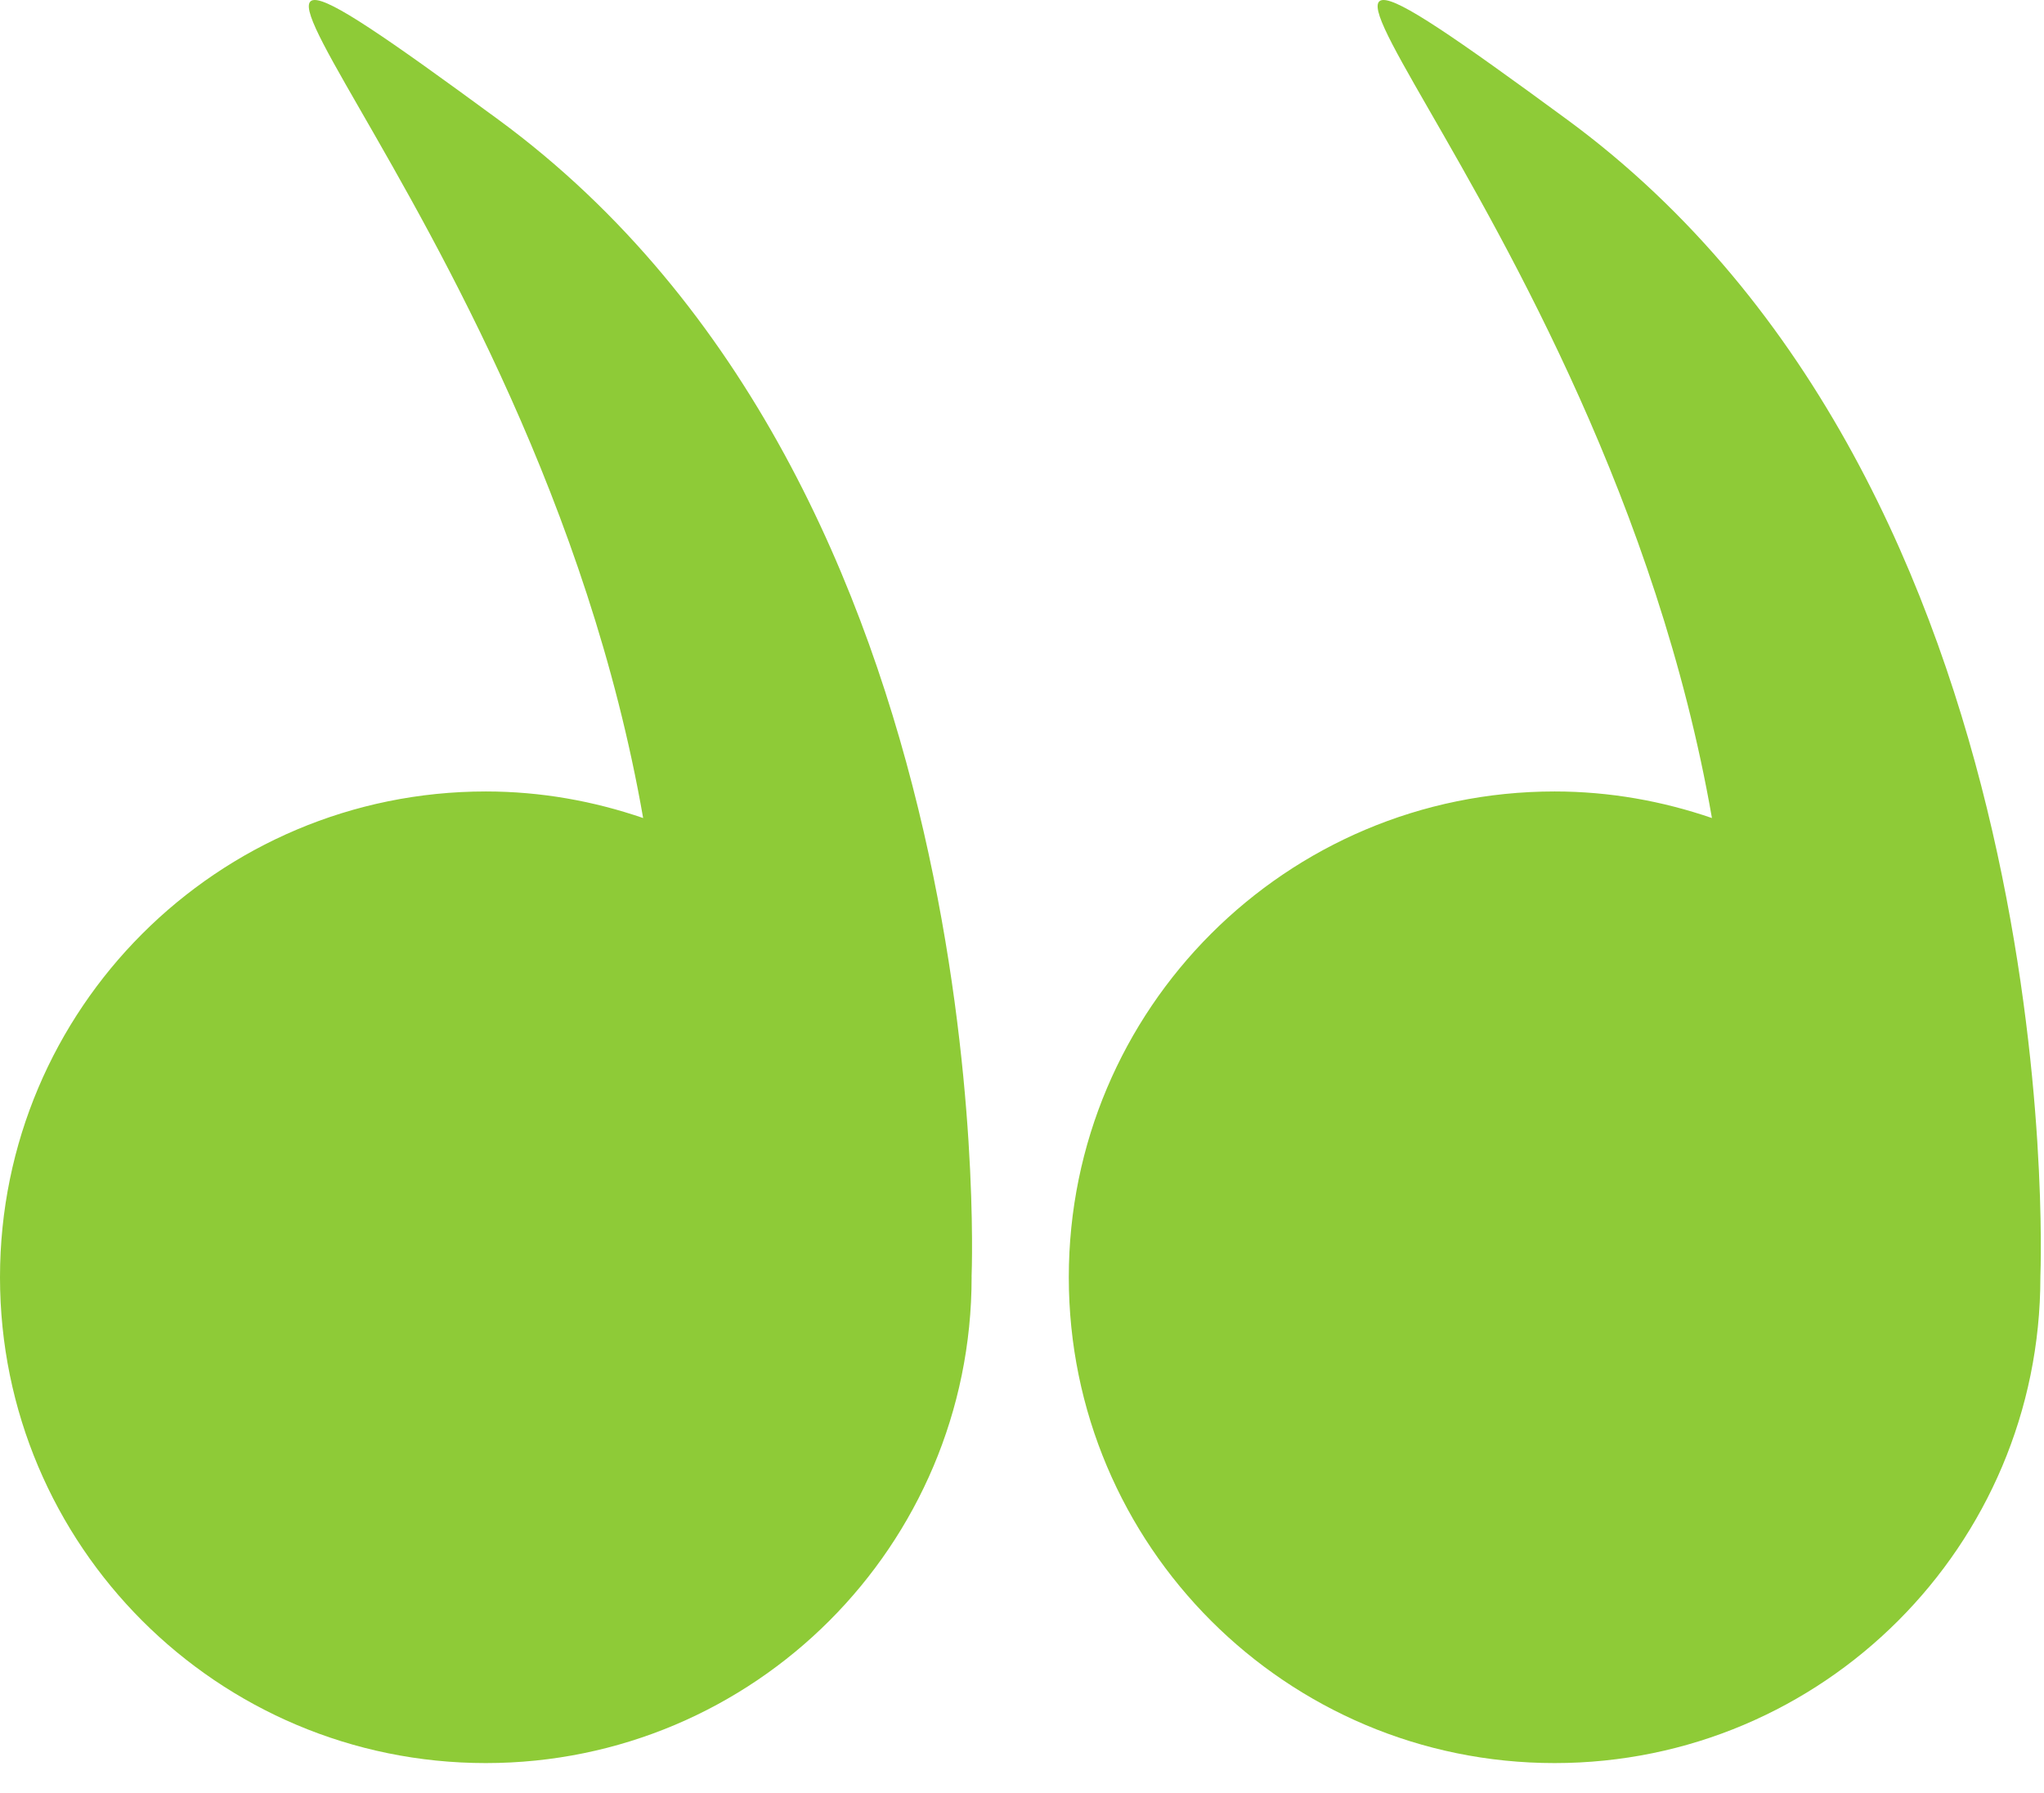
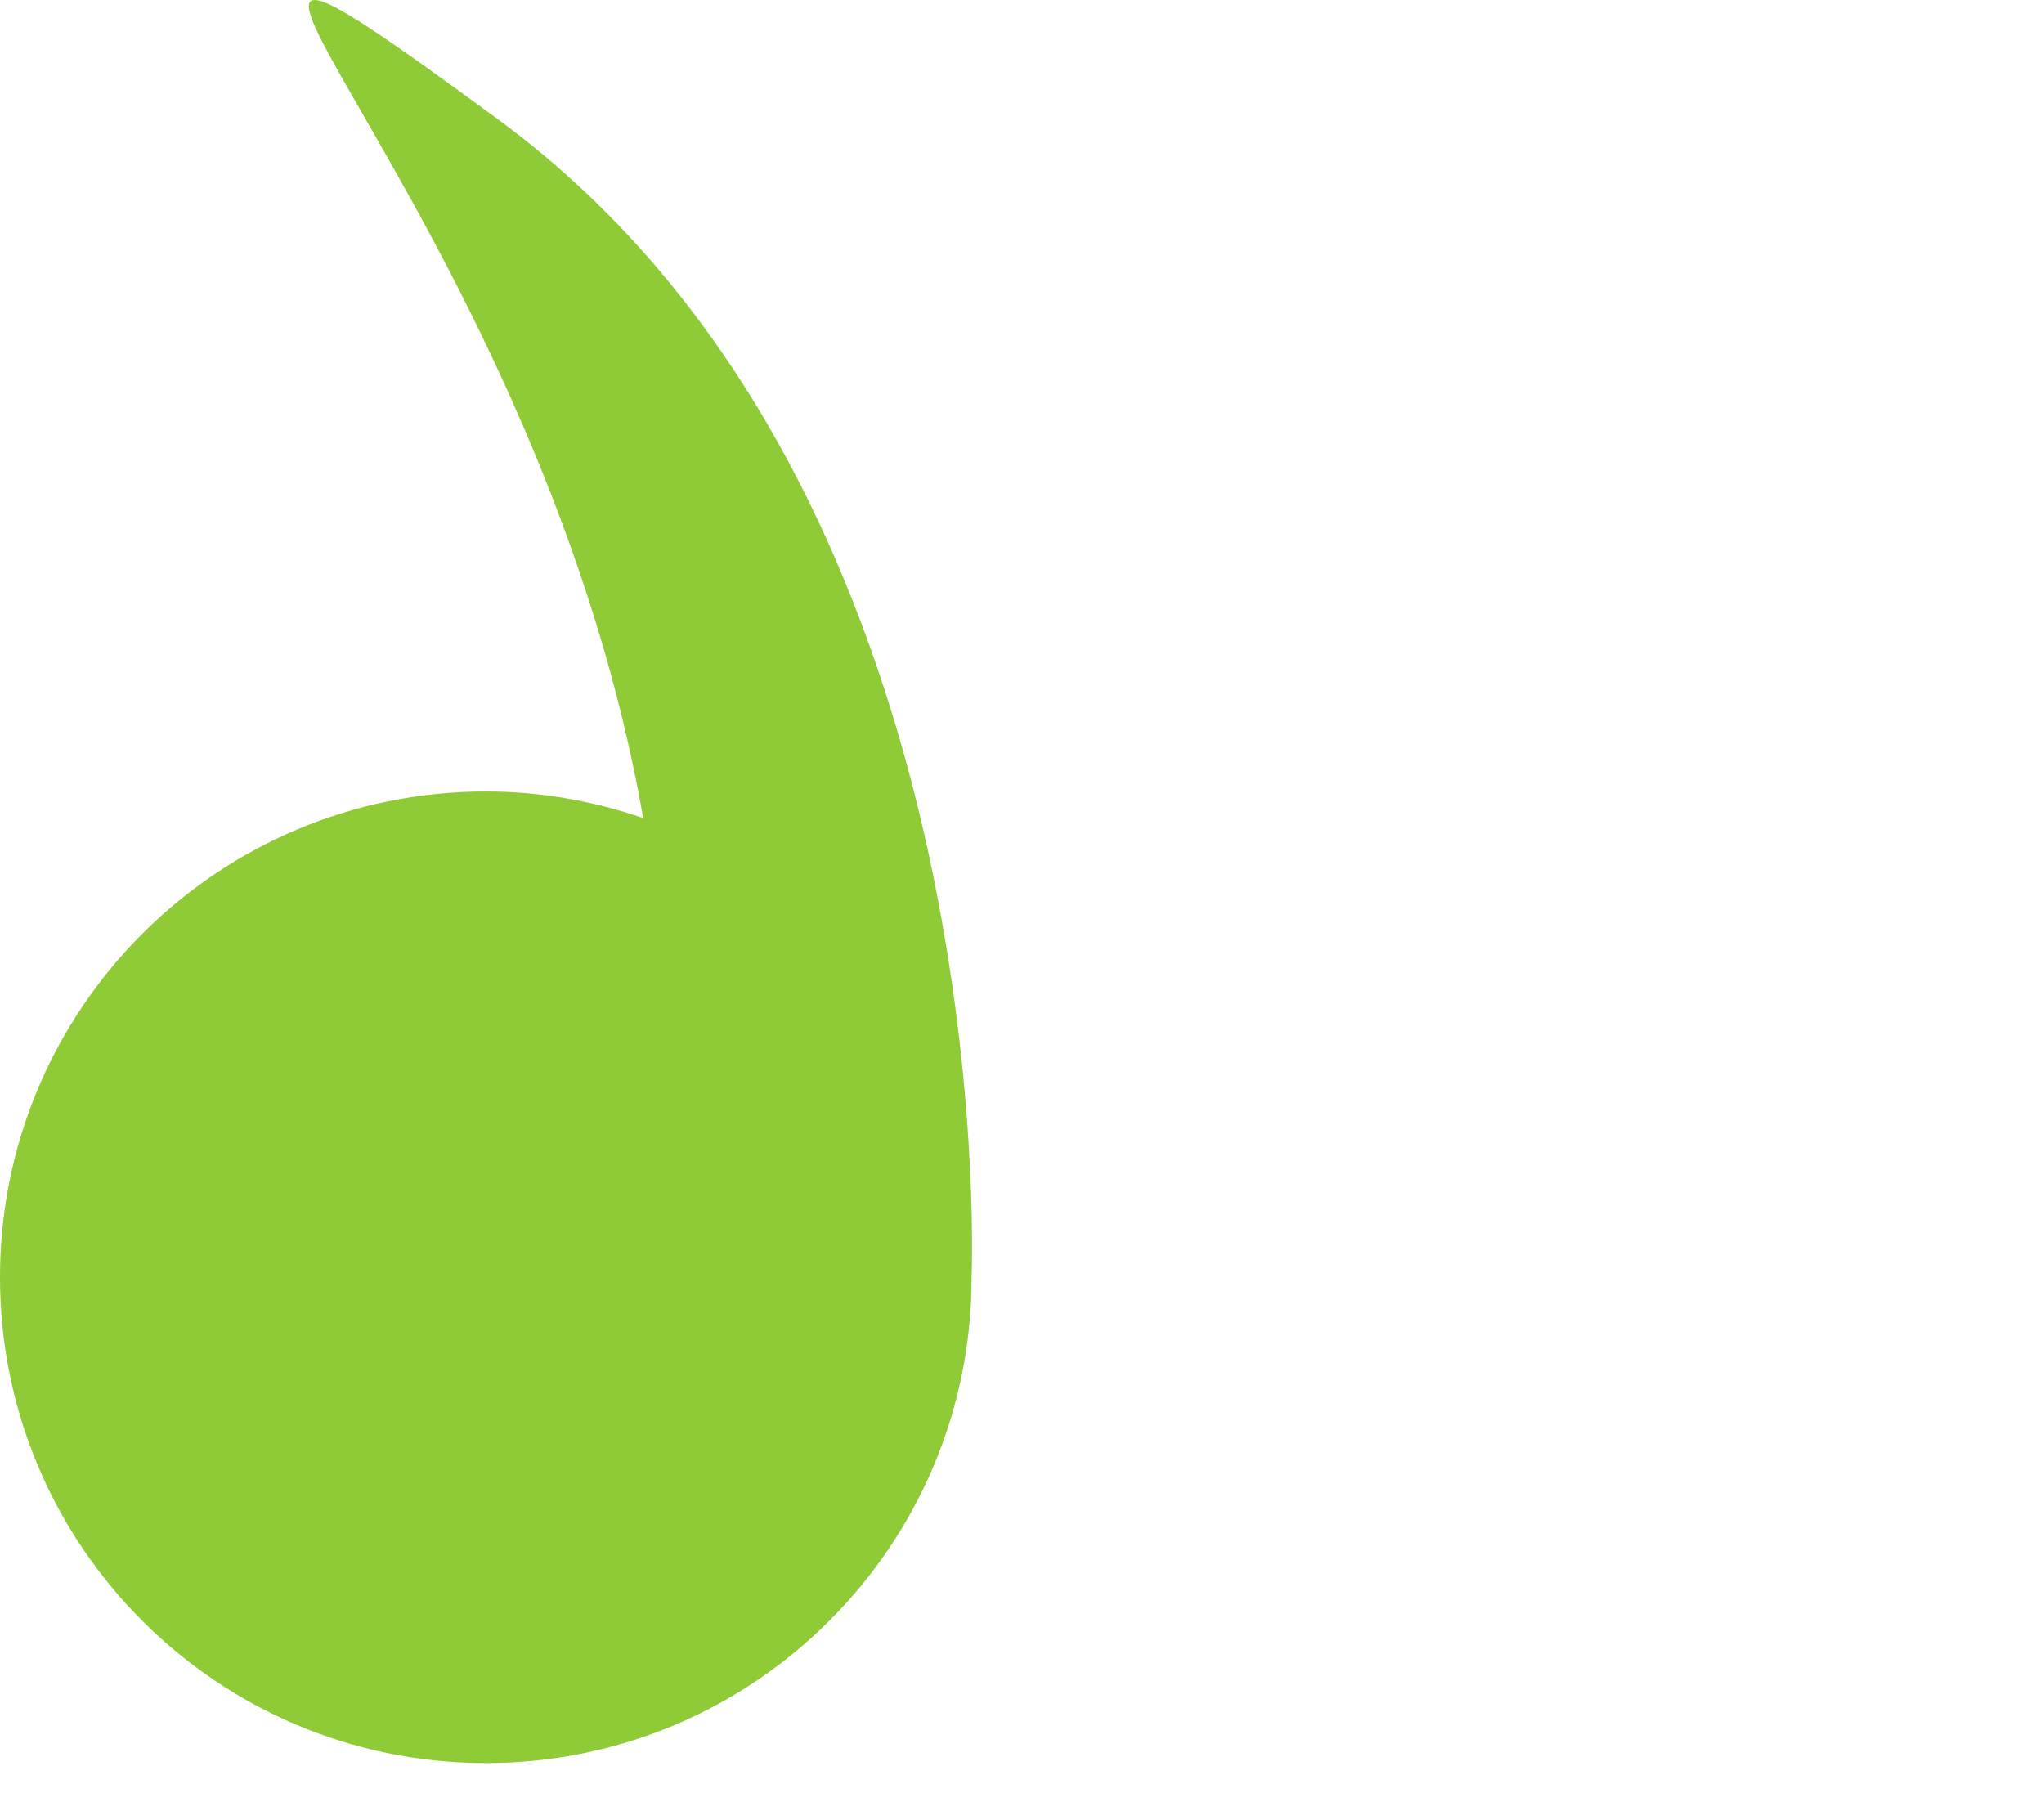
<svg xmlns="http://www.w3.org/2000/svg" width="57" height="50" viewBox="0 0 57 50" fill="none">
-   <path d="M56.899 35.619C56.899 43.101 50.834 49.166 43.352 49.166C35.87 49.166 29.805 43.101 29.805 35.619C29.805 28.136 35.87 22.071 43.352 22.071C44.89 22.071 46.362 22.339 47.74 22.812C44.691 5.326 31.056 -5.95 43.696 3.331C57.711 13.622 56.914 35.205 56.899 35.6C56.899 35.606 56.899 35.612 56.899 35.619Z" fill="#8ECB37" />
  <path d="M27.095 35.618C27.095 43.101 21.03 49.166 13.547 49.166C6.065 49.166 4.00543e-05 43.101 4.00543e-05 35.618C4.00543e-05 28.136 6.065 22.071 13.548 22.071C15.085 22.071 16.557 22.339 17.935 22.812C14.886 5.326 1.251 -5.95 13.891 3.331C27.907 13.621 27.11 35.204 27.094 35.6C27.094 35.606 27.095 35.612 27.095 35.618Z" fill="#8ECB37" />
</svg>